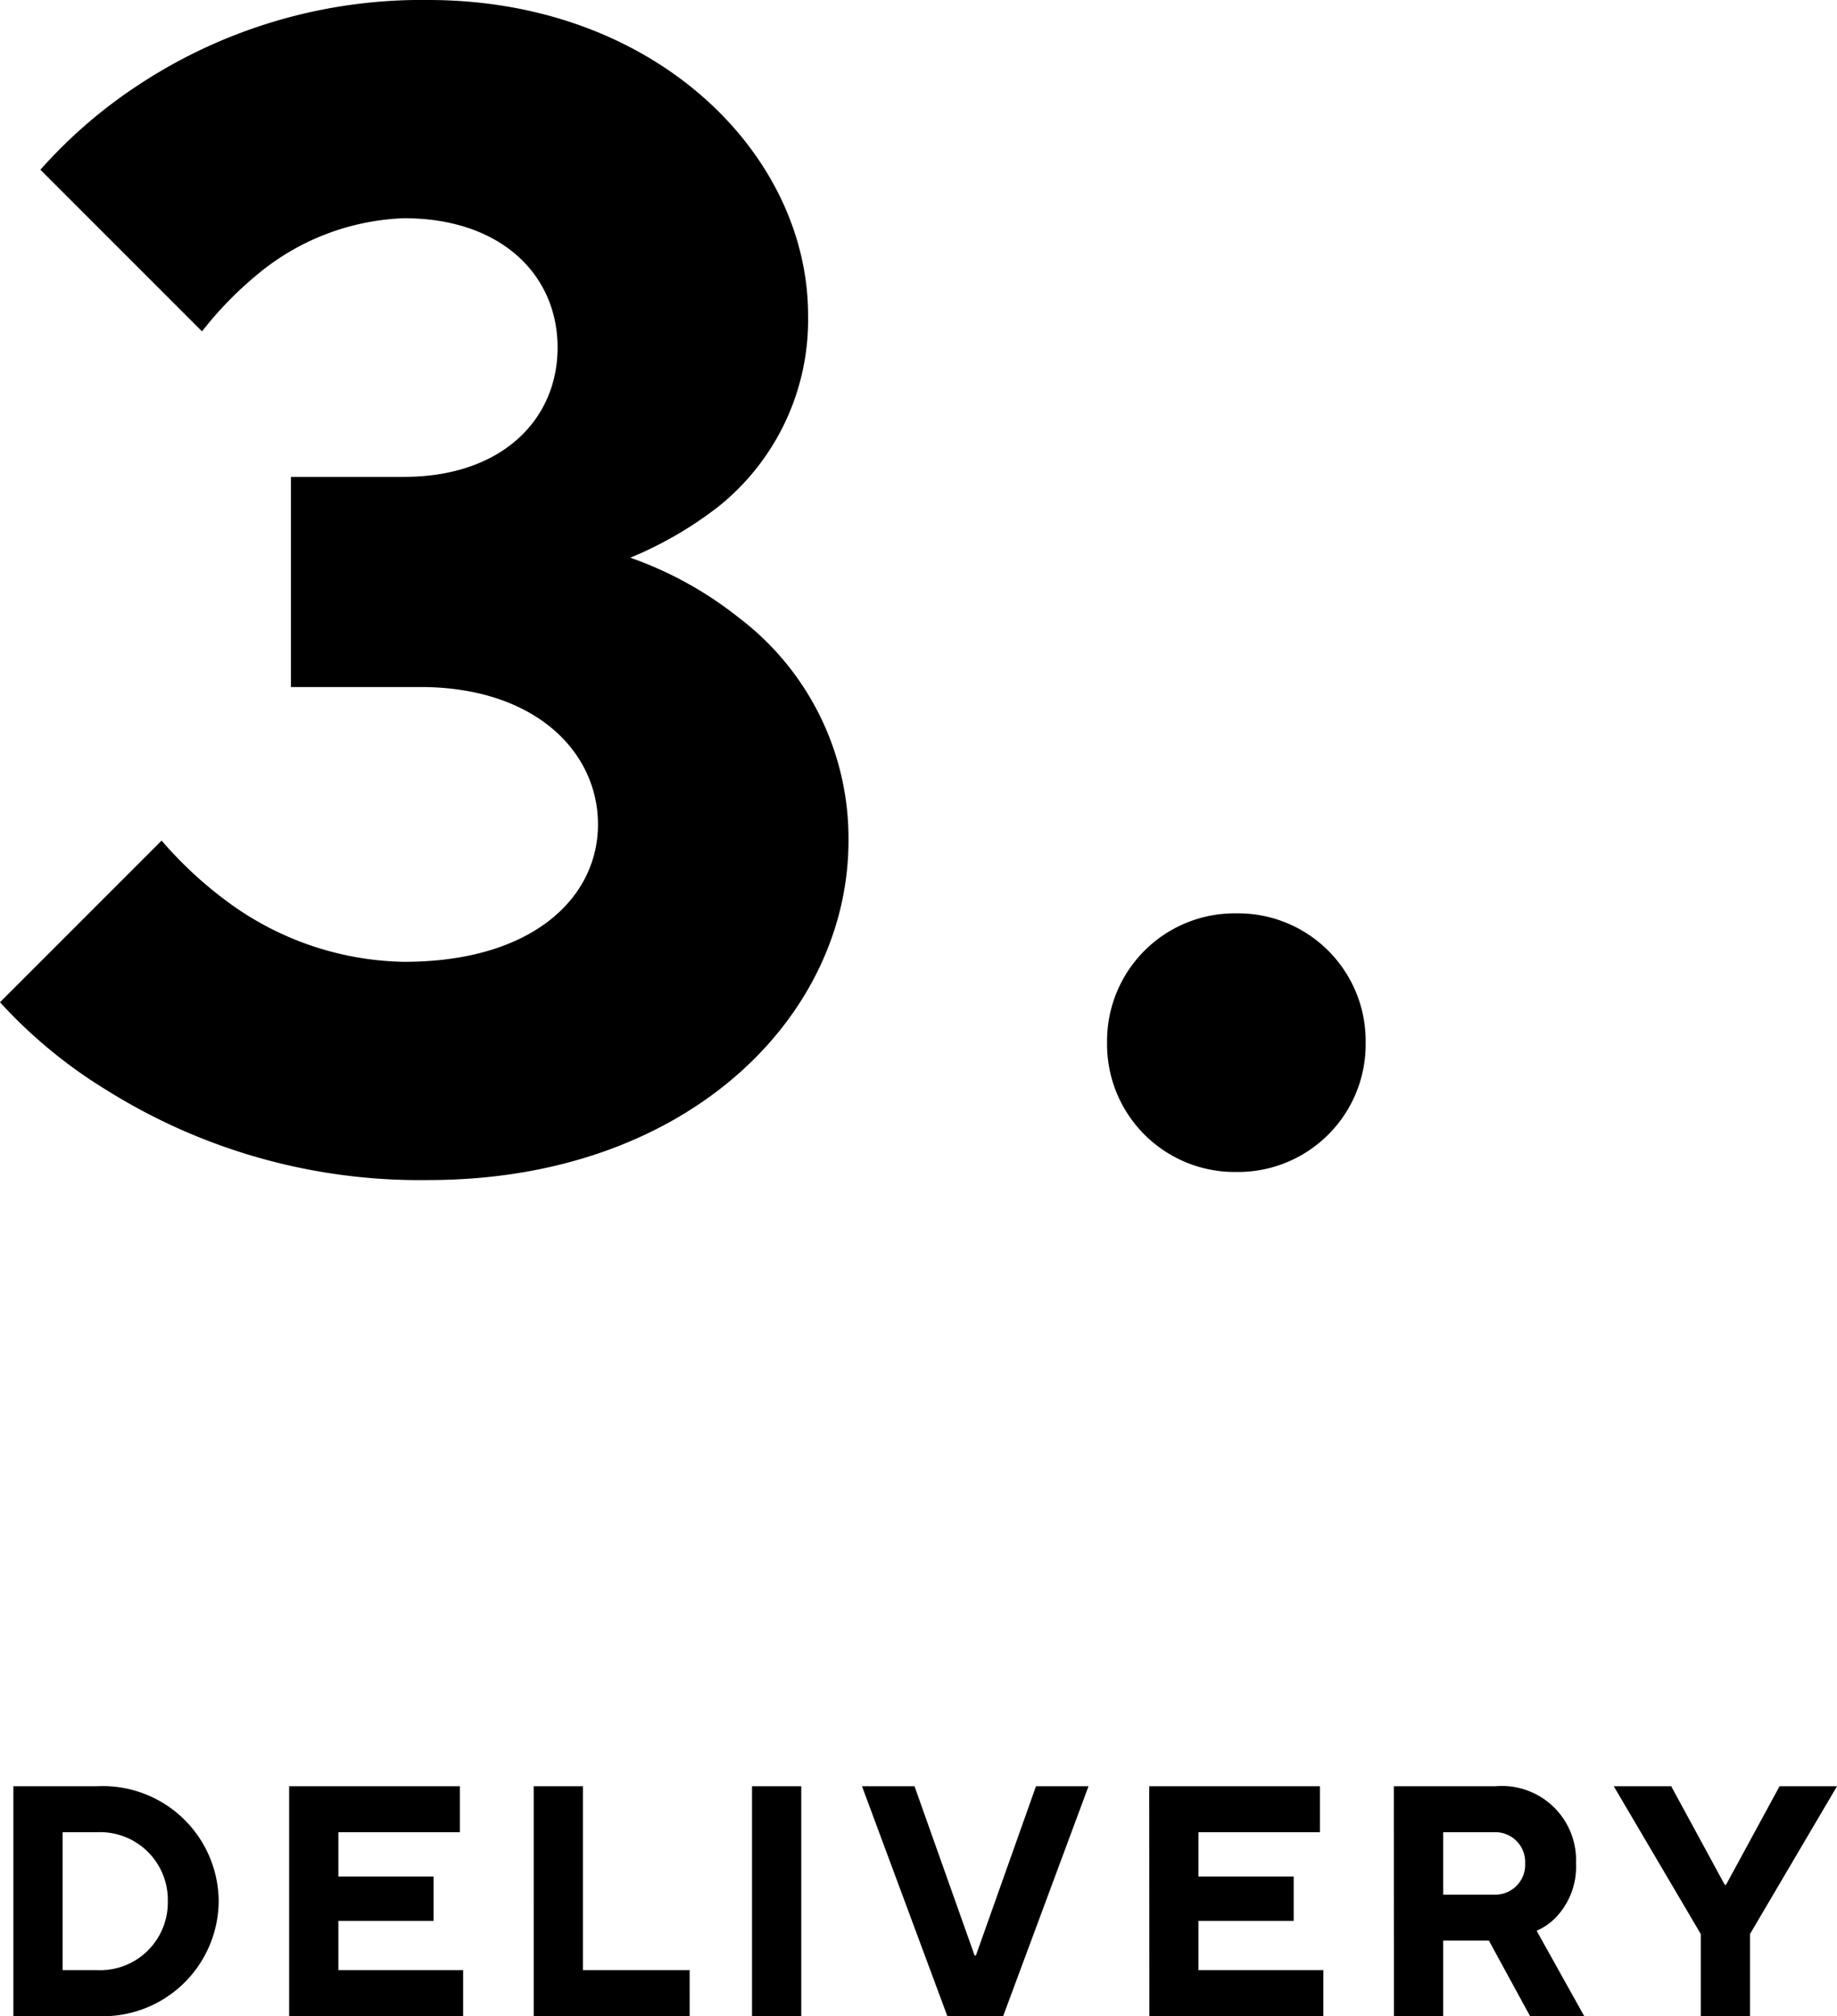
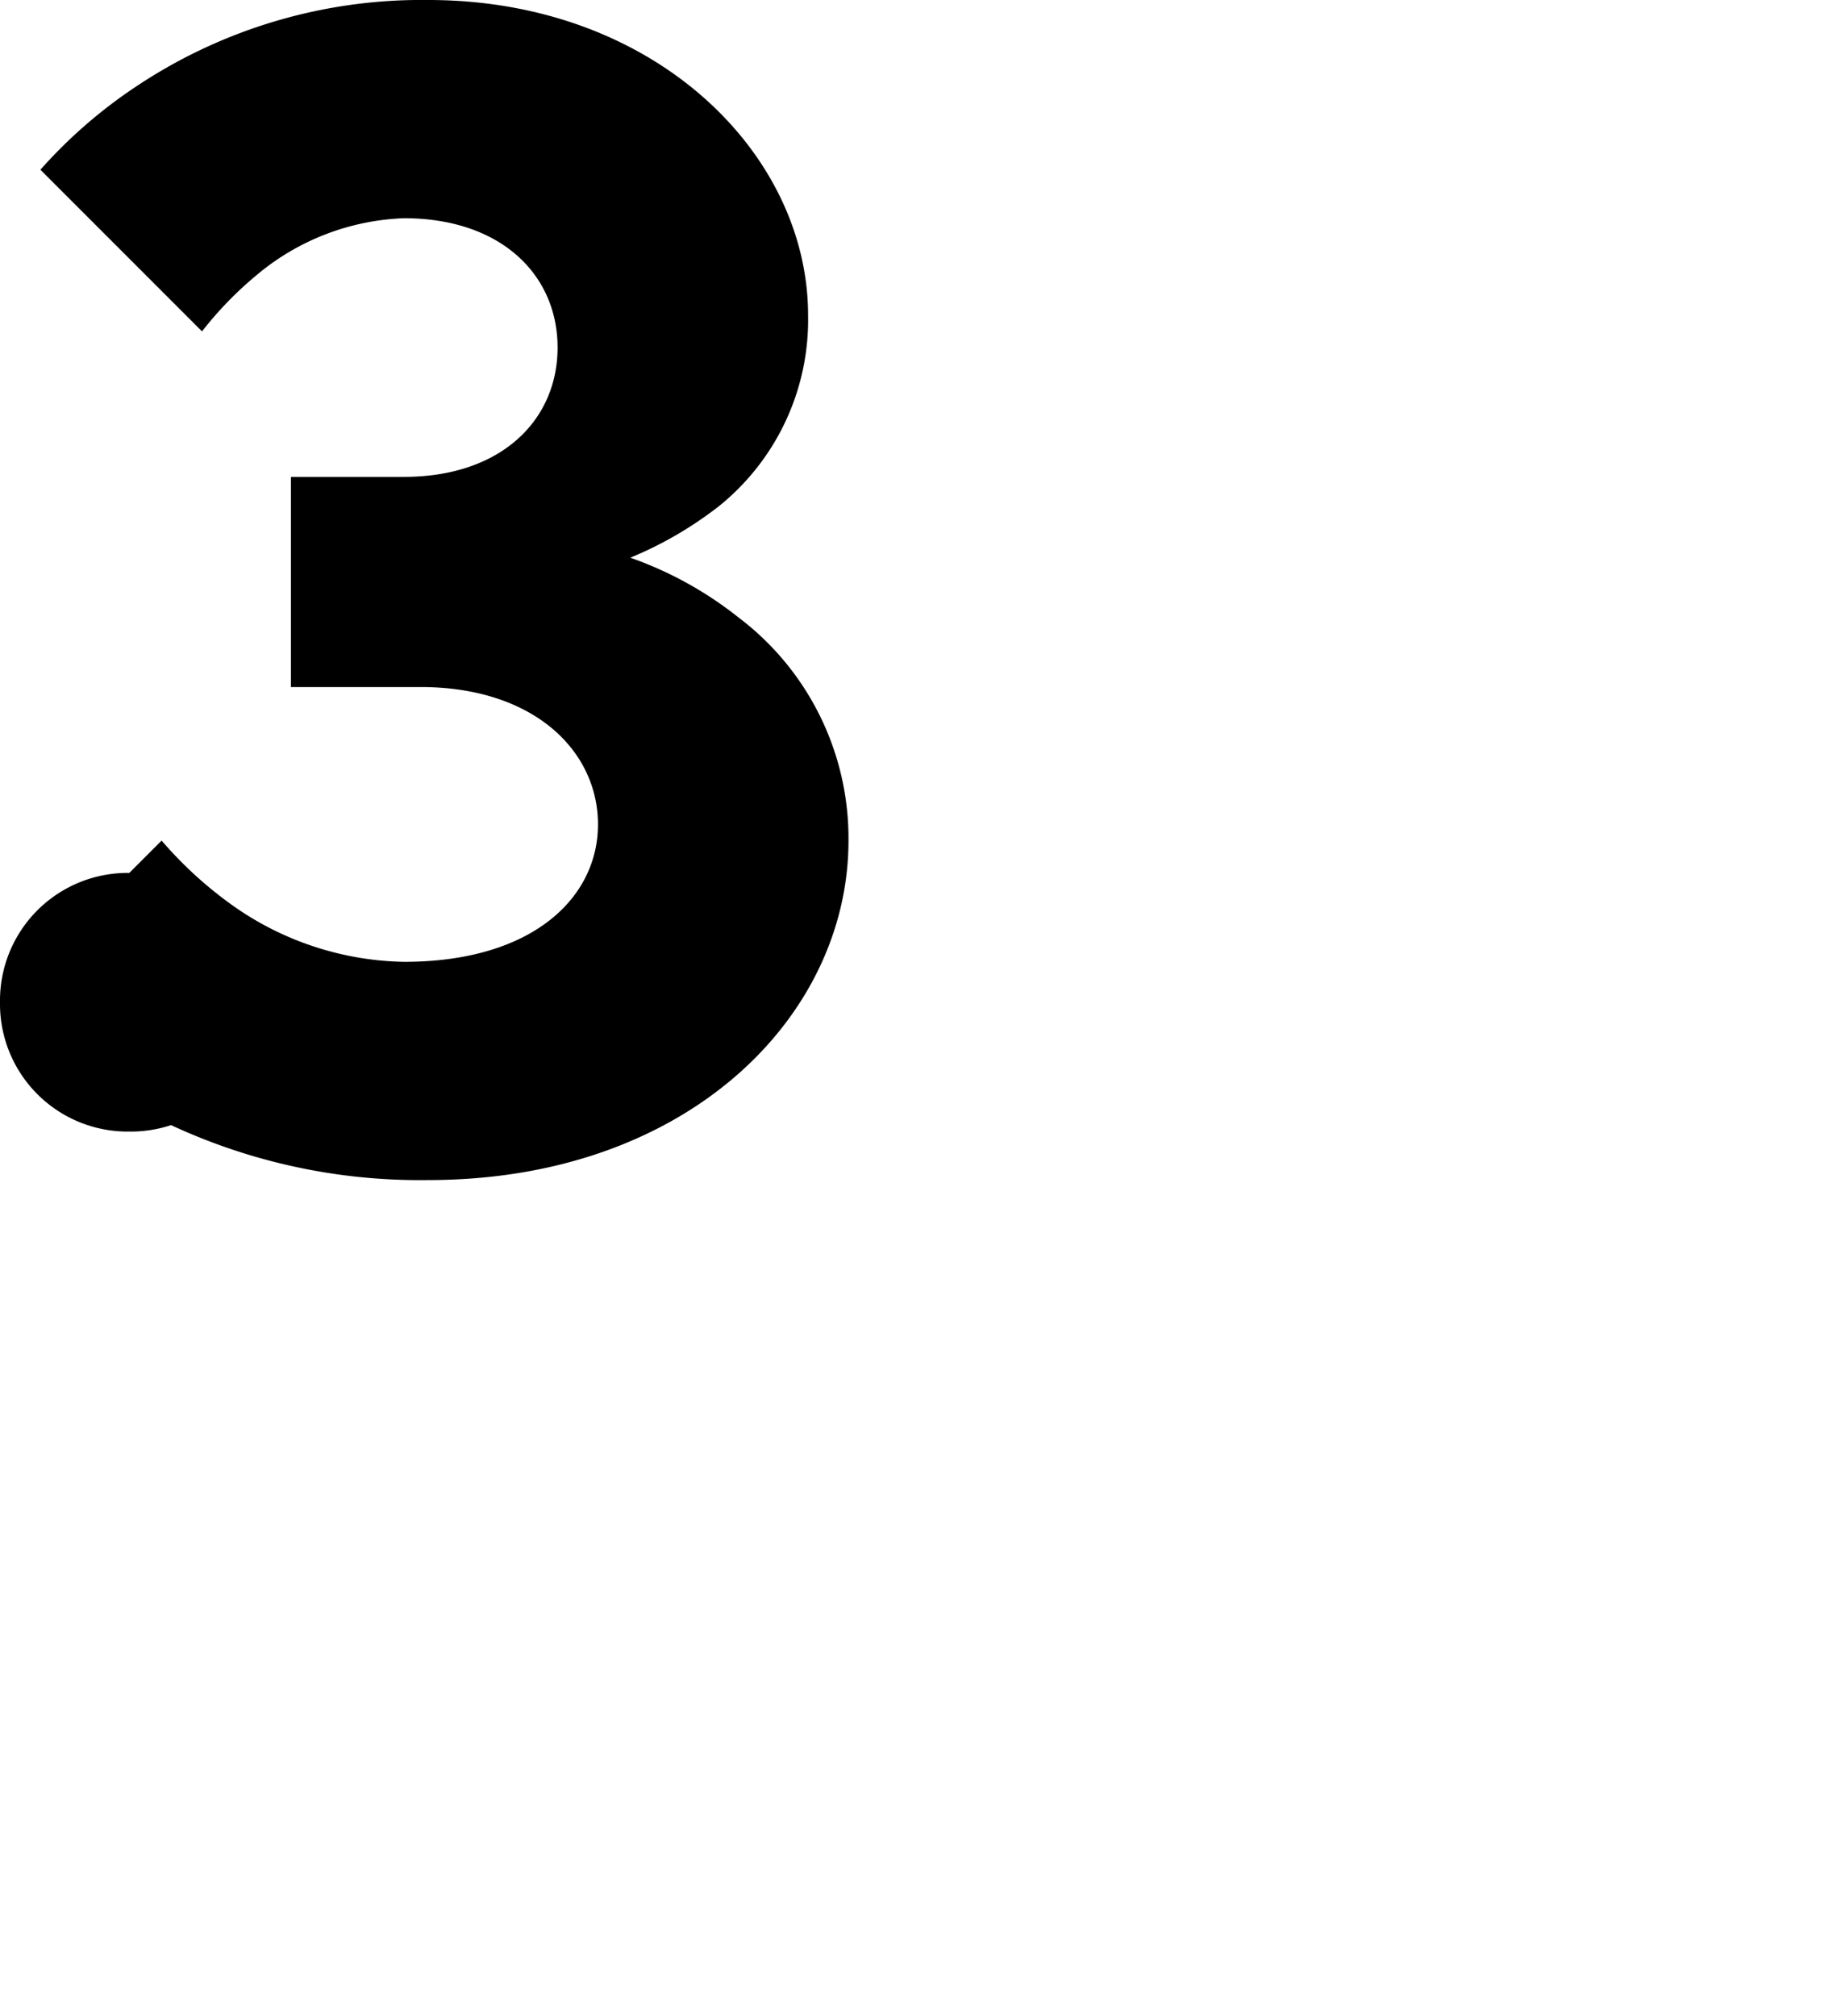
<svg xmlns="http://www.w3.org/2000/svg" width="72.745" height="79.82" viewBox="0 0 72.745 79.82">
  <g data-name="グループ 1149">
-     <path d="M.53 79.82h3.315a4.587 4.587 0 0 0 4.815-4.55 4.587 4.587 0 0 0-4.815-4.55H.53ZM2.48 78v-5.46h1.365a2.68 2.68 0 0 1 2.8 2.73 2.68 2.68 0 0 1-2.8 2.73Zm8.97 1.82h6.89V78H13.4v-1.95h3.77v-1.755H13.4V72.54h4.81v-1.82h-6.76Zm9.685 0h6.175V78h-4.225v-7.28h-1.95Zm8.645 0h1.95v-9.1h-1.95Zm7.735 0h2.21l3.38-9.1h-2.08l-2.379 6.7h-.052l-2.379-6.7h-2.08Zm8 0h6.89V78H47.46v-1.95h3.77v-1.755h-3.77V72.54h4.81v-1.82h-6.76Zm9.685 0h1.95v-2.99h1.81l1.63 2.99h2.145l-1.885-3.38a2.35 2.35 0 0 0 .78-.546 2.9 2.9 0 0 0 .78-2.119 2.936 2.936 0 0 0-3.185-3.055h-4.03Zm1.95-4.81v-2.47h2.01a1.18 1.18 0 0 1 1.235 1.235 1.18 1.18 0 0 1-1.235 1.235Zm10.2 4.81h1.95v-3.25l3.445-5.85H70.47l-2.119 3.9h-.052l-2.119-3.9h-2.275l3.445 5.85Z" data-name="パス 3679" />
-     <path d="M0 39.68a19.4 19.4 0 0 0 4.288 3.52 23.35 23.35 0 0 0 12.672 3.52c10.24 0 16.64-6.46 16.64-13.44a10.96 10.96 0 0 0-4.352-8.832 14.7 14.7 0 0 0-4.288-2.368 15 15 0 0 0 3.52-2.048A9.47 9.47 0 0 0 32 12.48C32 6.08 25.92 0 16.96 0A20.35 20.35 0 0 0 5.44 3.392 19.4 19.4 0 0 0 1.6 6.72l6.4 6.4a14.4 14.4 0 0 1 2.176-2.24A9.6 9.6 0 0 1 16 8.64c3.84 0 6.08 2.24 6.08 5.12s-2.24 5.12-6.08 5.12h-4.48v8.32h5.12c4.544 0 7.04 2.56 7.04 5.44s-2.56 5.44-7.68 5.44a12.1 12.1 0 0 1-6.976-2.368A15.8 15.8 0 0 1 6.4 33.28Zm43.84 1.6a5.055 5.055 0 0 0 5.12 5.12 5.055 5.055 0 0 0 5.12-5.12 5.055 5.055 0 0 0-5.12-5.12 5.055 5.055 0 0 0-5.12 5.12" data-name="パス 3678" />
+     <path d="M0 39.68a19.4 19.4 0 0 0 4.288 3.52 23.35 23.35 0 0 0 12.672 3.52c10.24 0 16.64-6.46 16.64-13.44a10.96 10.96 0 0 0-4.352-8.832 14.7 14.7 0 0 0-4.288-2.368 15 15 0 0 0 3.52-2.048A9.47 9.47 0 0 0 32 12.48C32 6.08 25.92 0 16.96 0A20.35 20.35 0 0 0 5.44 3.392 19.4 19.4 0 0 0 1.6 6.72l6.4 6.4a14.4 14.4 0 0 1 2.176-2.24A9.6 9.6 0 0 1 16 8.64c3.84 0 6.08 2.24 6.08 5.12s-2.24 5.12-6.08 5.12h-4.48v8.32h5.12c4.544 0 7.04 2.56 7.04 5.44s-2.56 5.44-7.68 5.44a12.1 12.1 0 0 1-6.976-2.368A15.8 15.8 0 0 1 6.4 33.28Za5.055 5.055 0 0 0 5.12 5.12 5.055 5.055 0 0 0 5.12-5.12 5.055 5.055 0 0 0-5.12-5.12 5.055 5.055 0 0 0-5.12 5.12" data-name="パス 3678" />
  </g>
</svg>